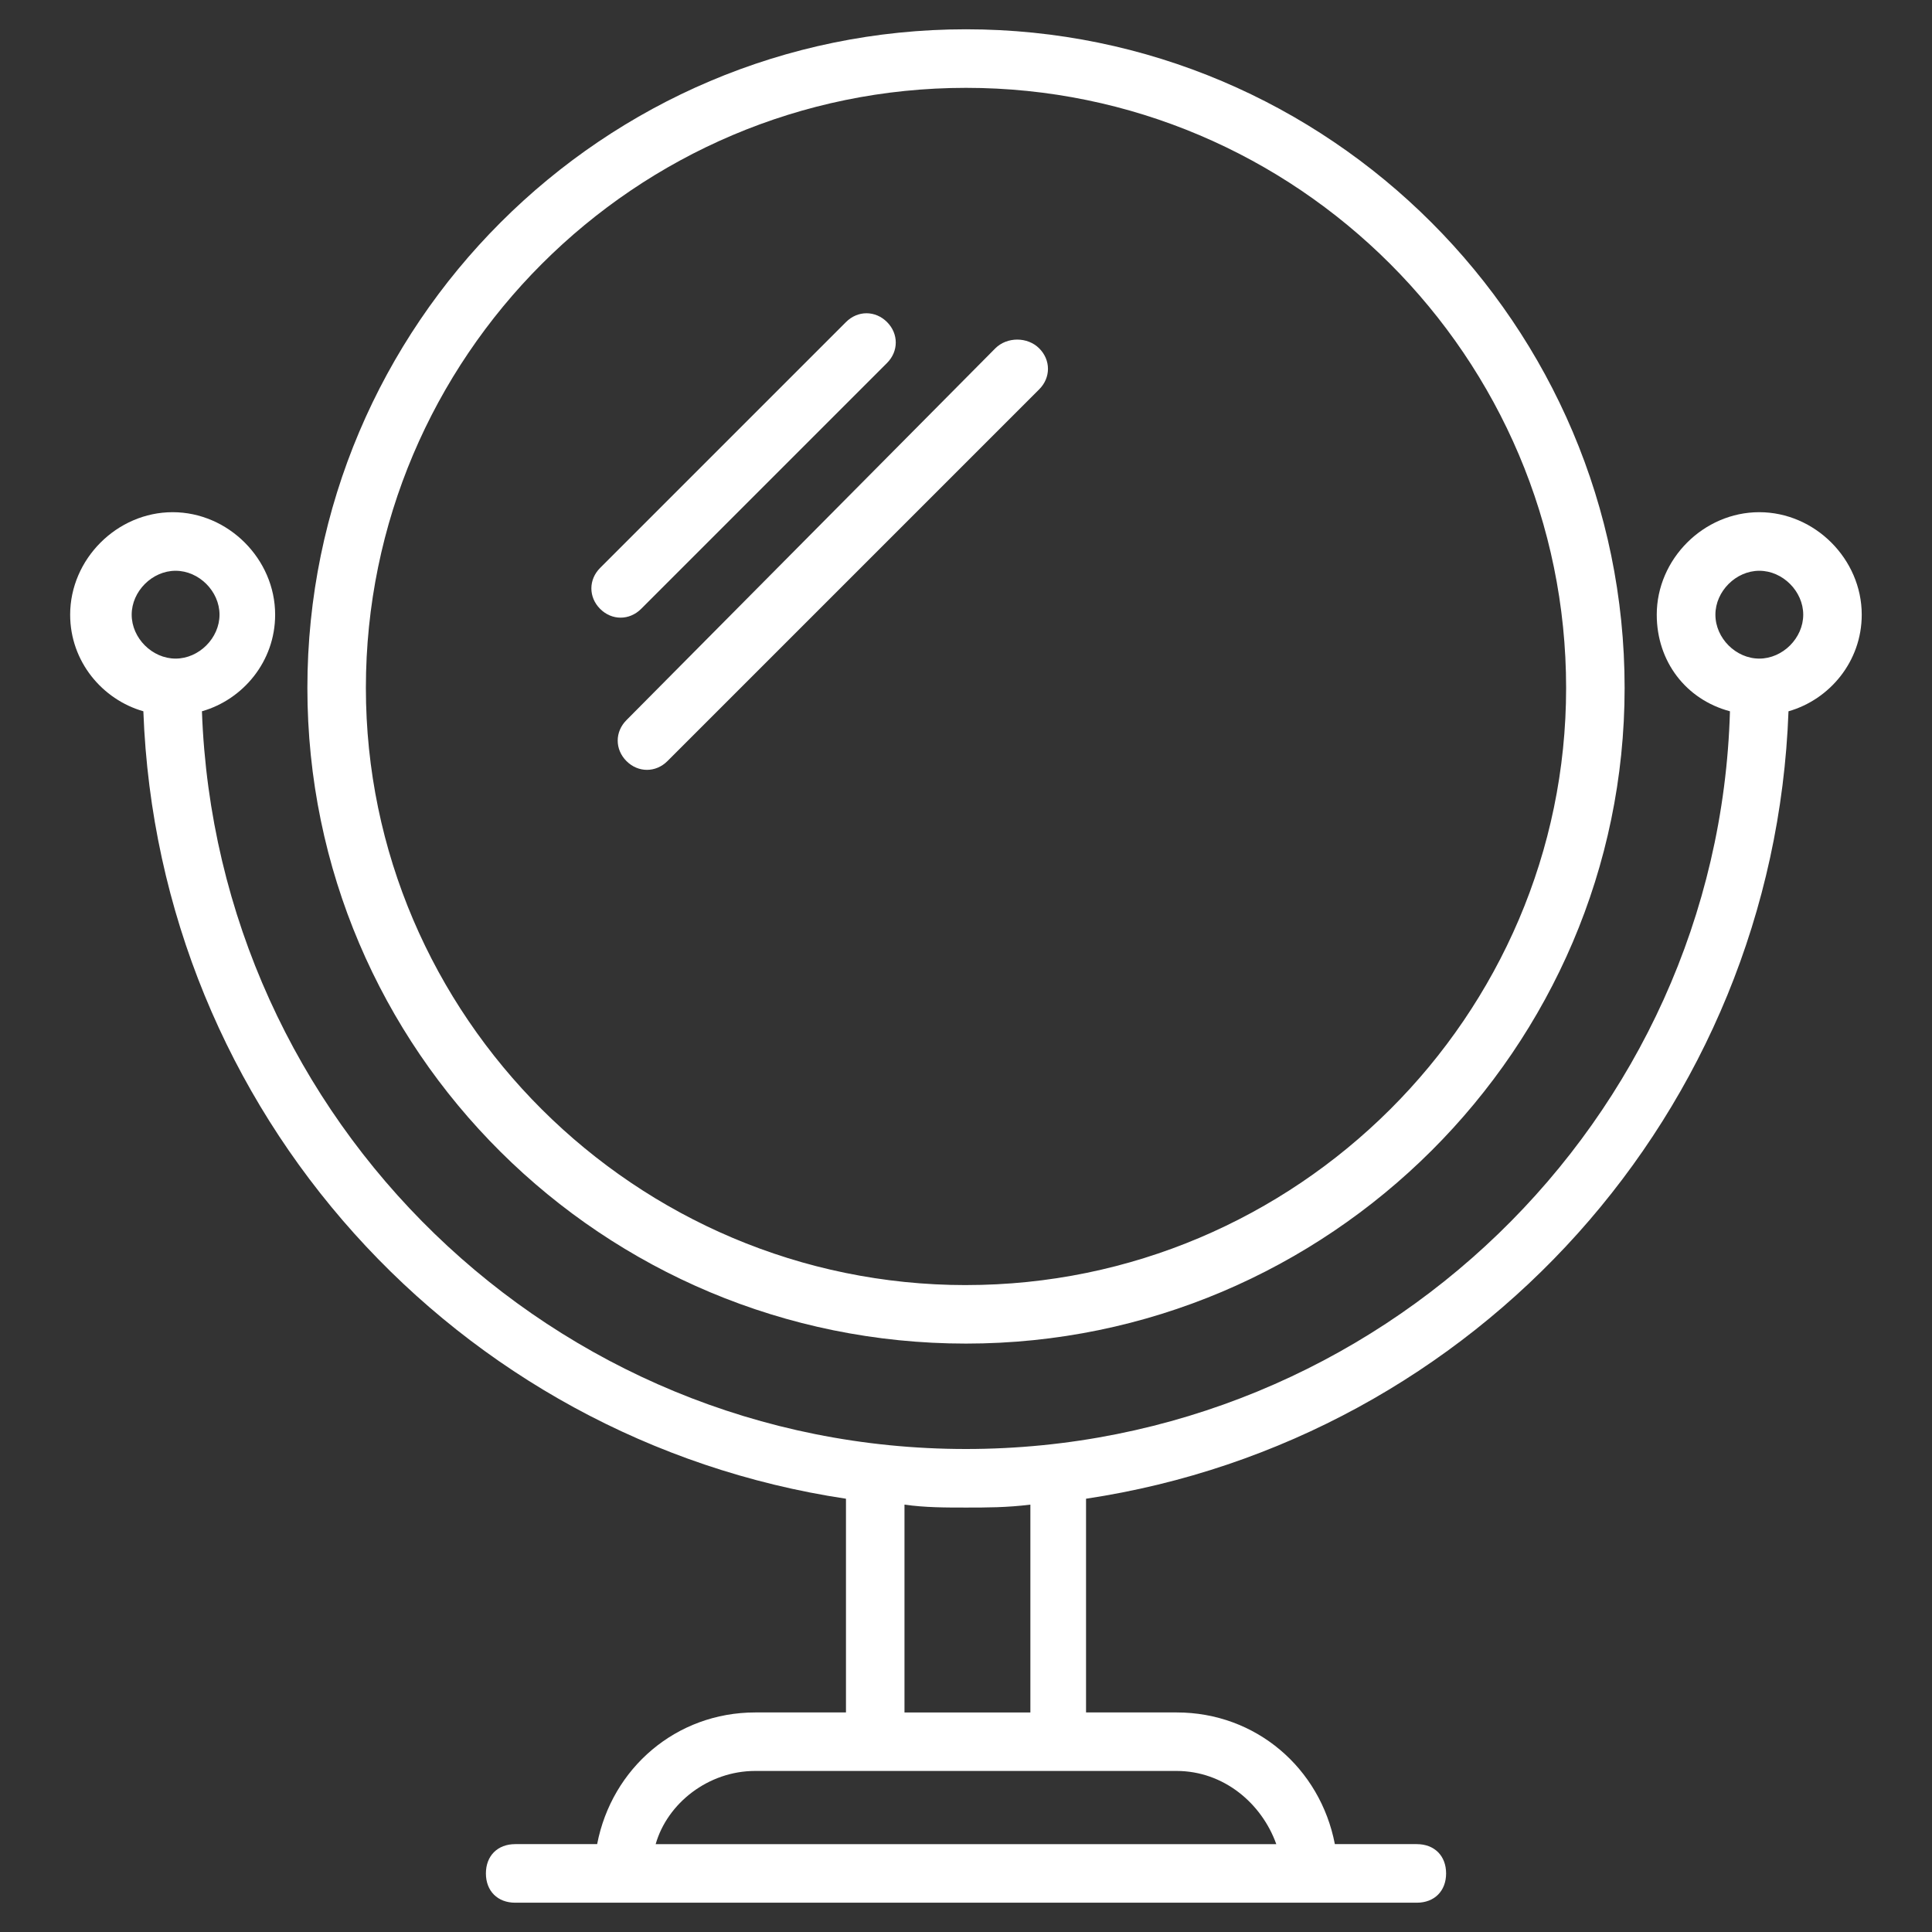
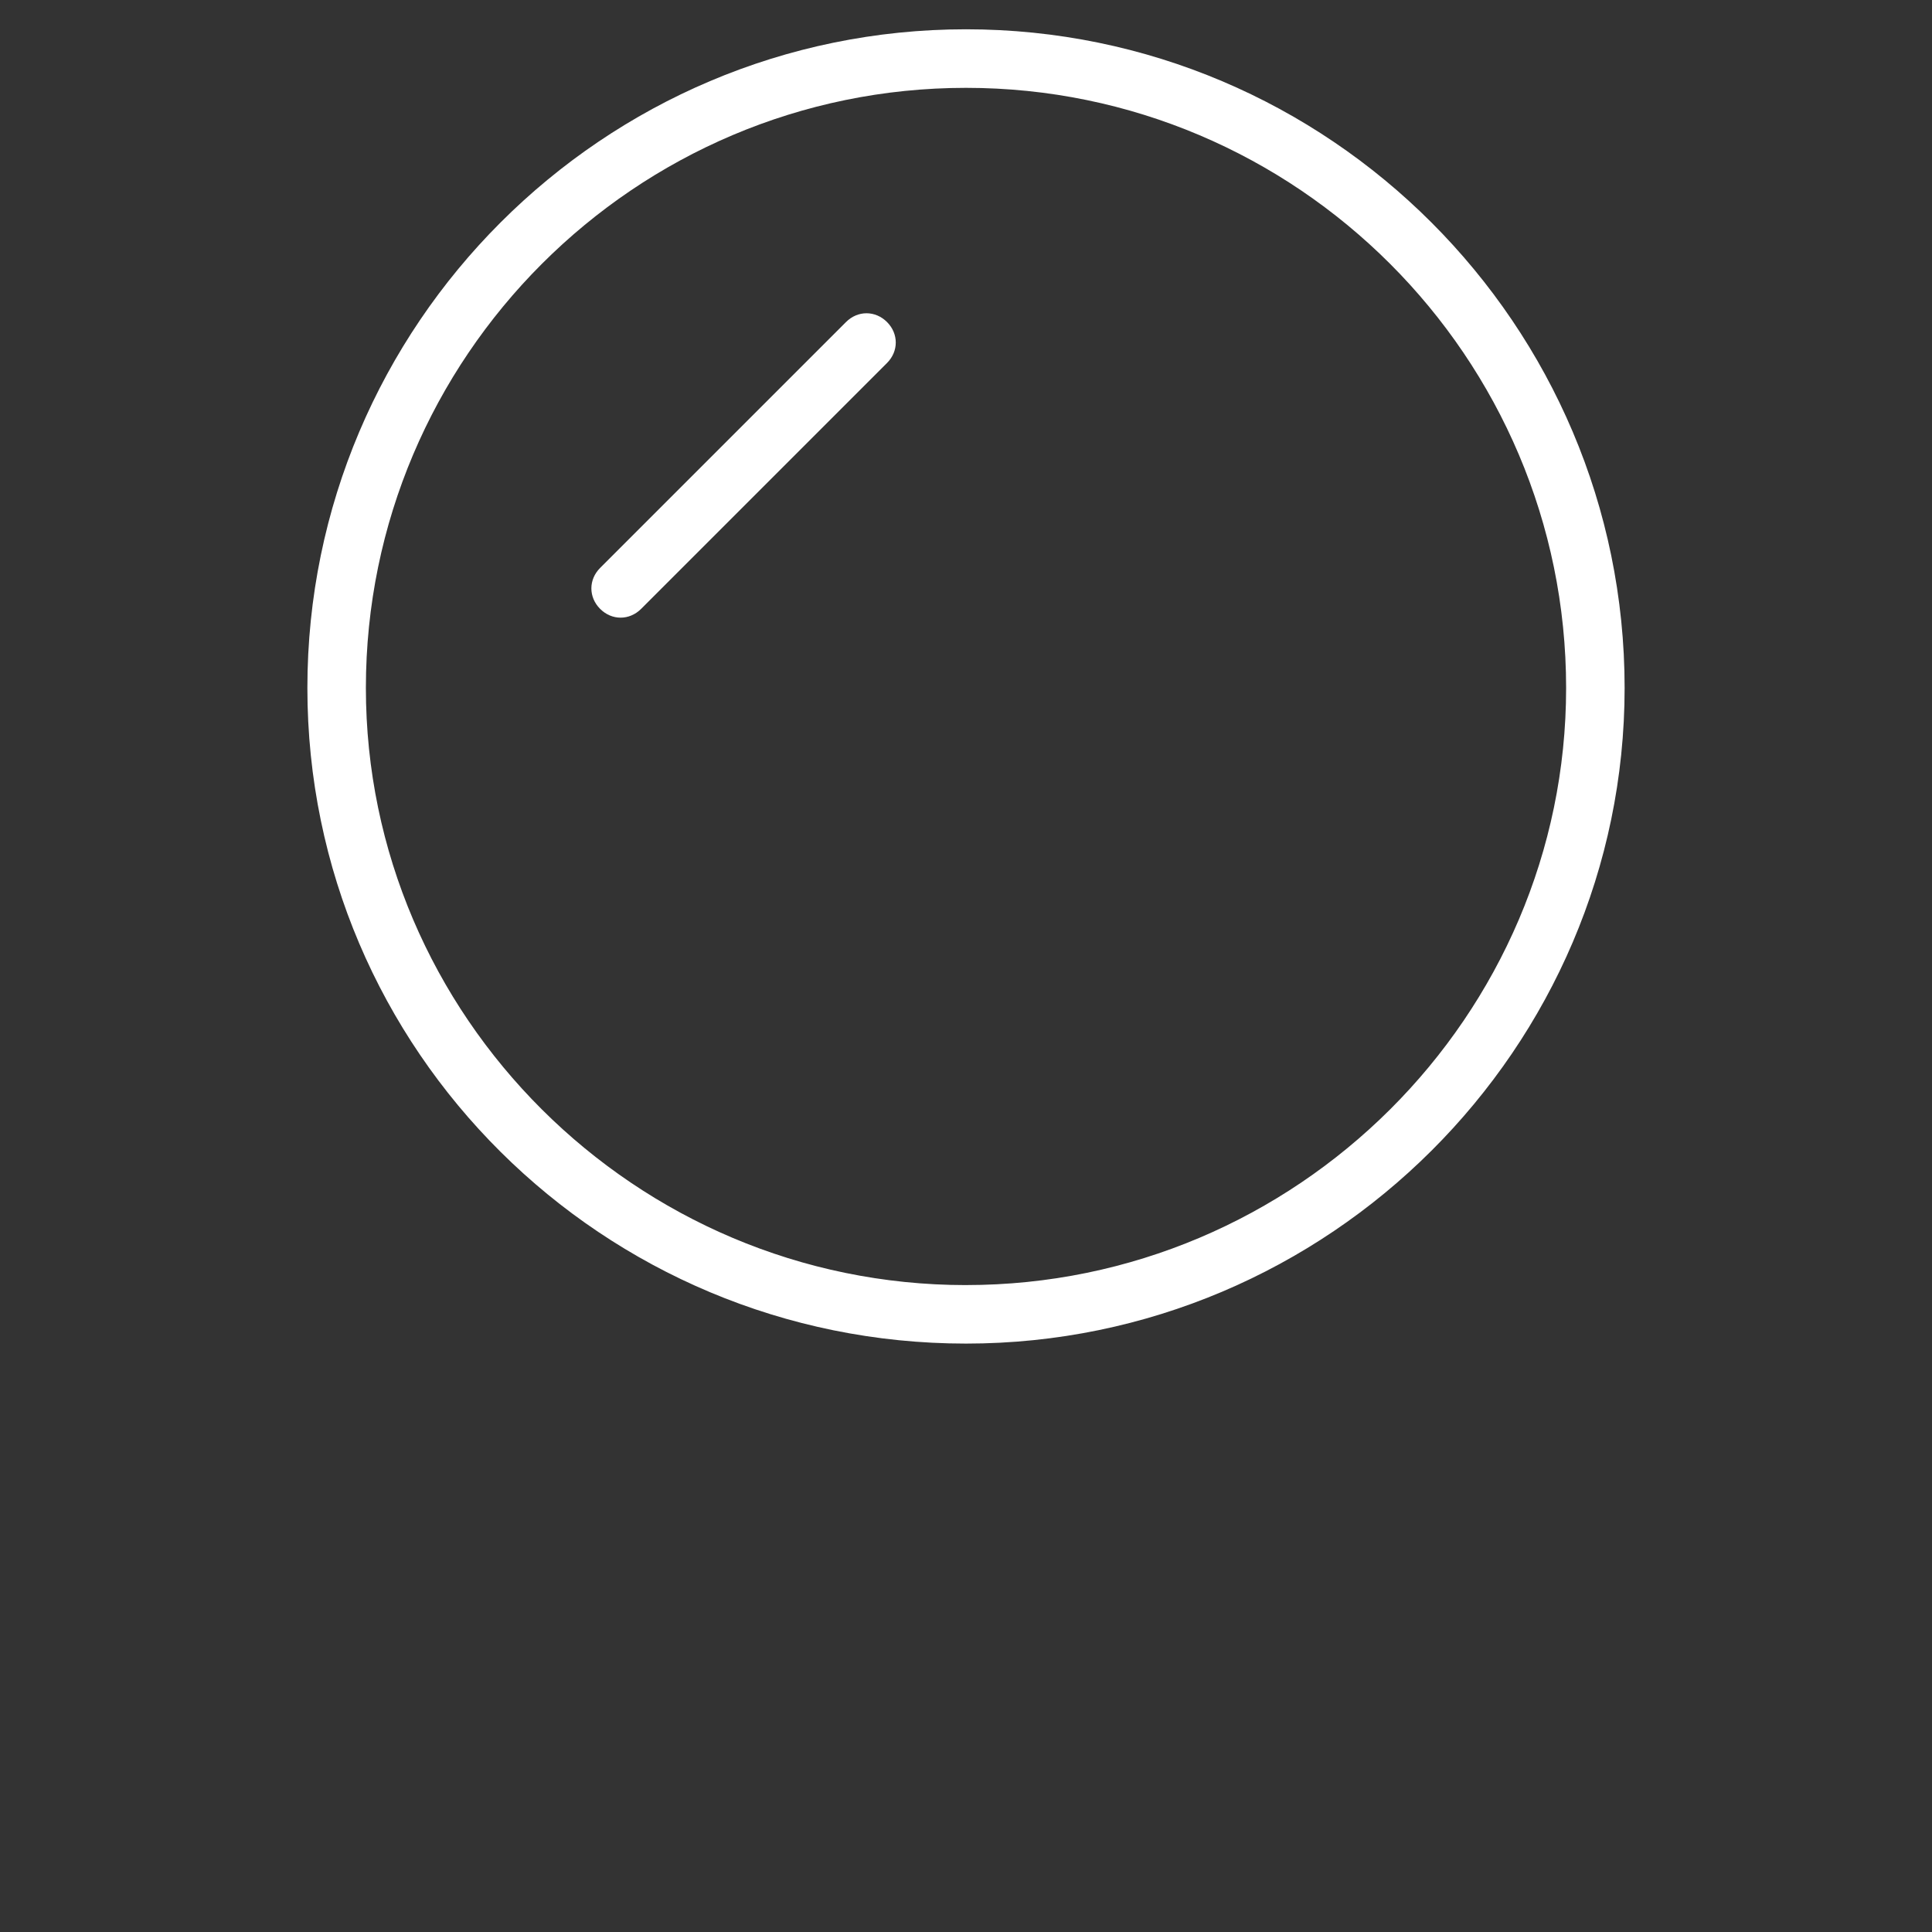
<svg xmlns="http://www.w3.org/2000/svg" fill="#FFFFFF" width="100pt" height="100pt" version="1.1" viewBox="0 0 100 100">
  <rect x="0" y="0" width="100" height="100" fill="#333333" stroke="none" />
  <g>
-     <path d="m92.574 36.816c2.121-0.605 3.789-2.574 3.789-5 0-2.879-2.426-5.305-5.305-5.305s-5.305 2.426-5.305 5.305c0 2.426 1.516 4.394 3.789 5-0.605 21.211-18.184 38.184-39.547 38.184-21.359 0-38.785-16.969-39.543-38.184 2.121-0.605 3.789-2.574 3.789-5 0-2.879-2.426-5.305-5.305-5.305s-5.305 2.426-5.305 5.305c0 2.426 1.668 4.394 3.789 5 0.762 20.758 16.215 37.73 36.367 40.758v11.062h-4.695c-4.09 0-7.426 2.879-8.184 6.816h-4.242c-0.91 0-1.516 0.605-1.516 1.516s0.605 1.516 1.516 1.516h46.668c0.91 0 1.516-0.605 1.516-1.516s-0.605-1.516-1.516-1.516h-4.242c-0.758-3.938-4.09-6.816-8.184-6.816h-4.695v-11.062c20.148-3.027 35.602-20 36.359-40.758zm-3.785-5c0-1.211 1.062-2.273 2.273-2.273s2.273 1.062 2.273 2.273c0 1.211-1.062 2.273-2.273 2.273-1.215 0-2.273-1.059-2.273-2.273zm-81.973 0c0-1.211 1.062-2.273 2.273-2.273 1.211 0 2.273 1.062 2.273 2.273 0 1.211-1.062 2.273-2.273 2.273-1.211 0-2.273-1.059-2.273-2.273zm59.246 63.637h-32.125c0.605-2.121 2.727-3.789 5.152-3.789h21.816c2.426 0.004 4.398 1.668 5.156 3.789zm-12.73-6.816h-6.516v-10.758c1.062 0.152 2.121 0.152 3.184 0.152s2.121 0 3.332-0.152z" />
    <path d="m50 1.516c-18.789 0-34.09 15.301-34.09 34.09 0 18.789 15.305 33.938 34.09 33.938 18.789 0 34.09-15.305 34.09-33.938 0-18.789-15.301-34.09-34.09-34.09zm0 65c-17.121 0-31.062-13.938-31.062-30.91 0-17.121 13.941-31.059 31.062-31.059s31.062 13.938 31.062 31.062c0 16.965-13.941 30.906-31.062 30.906z" />
-     <path d="m51.516 18.031-19.09 19.242c-0.605 0.605-0.605 1.516 0 2.121s1.516 0.605 2.121 0l19.242-19.242c0.605-0.605 0.605-1.516 0-2.121-0.605-0.605-1.668-0.605-2.273 0z" />
    <path d="m33.184 31.516 12.727-12.727c0.605-0.605 0.605-1.516 0-2.121-0.605-0.605-1.516-0.605-2.121 0l-12.727 12.727c-0.605 0.605-0.605 1.516 0 2.121s1.512 0.605 2.121 0z" />
  </g>
</svg>